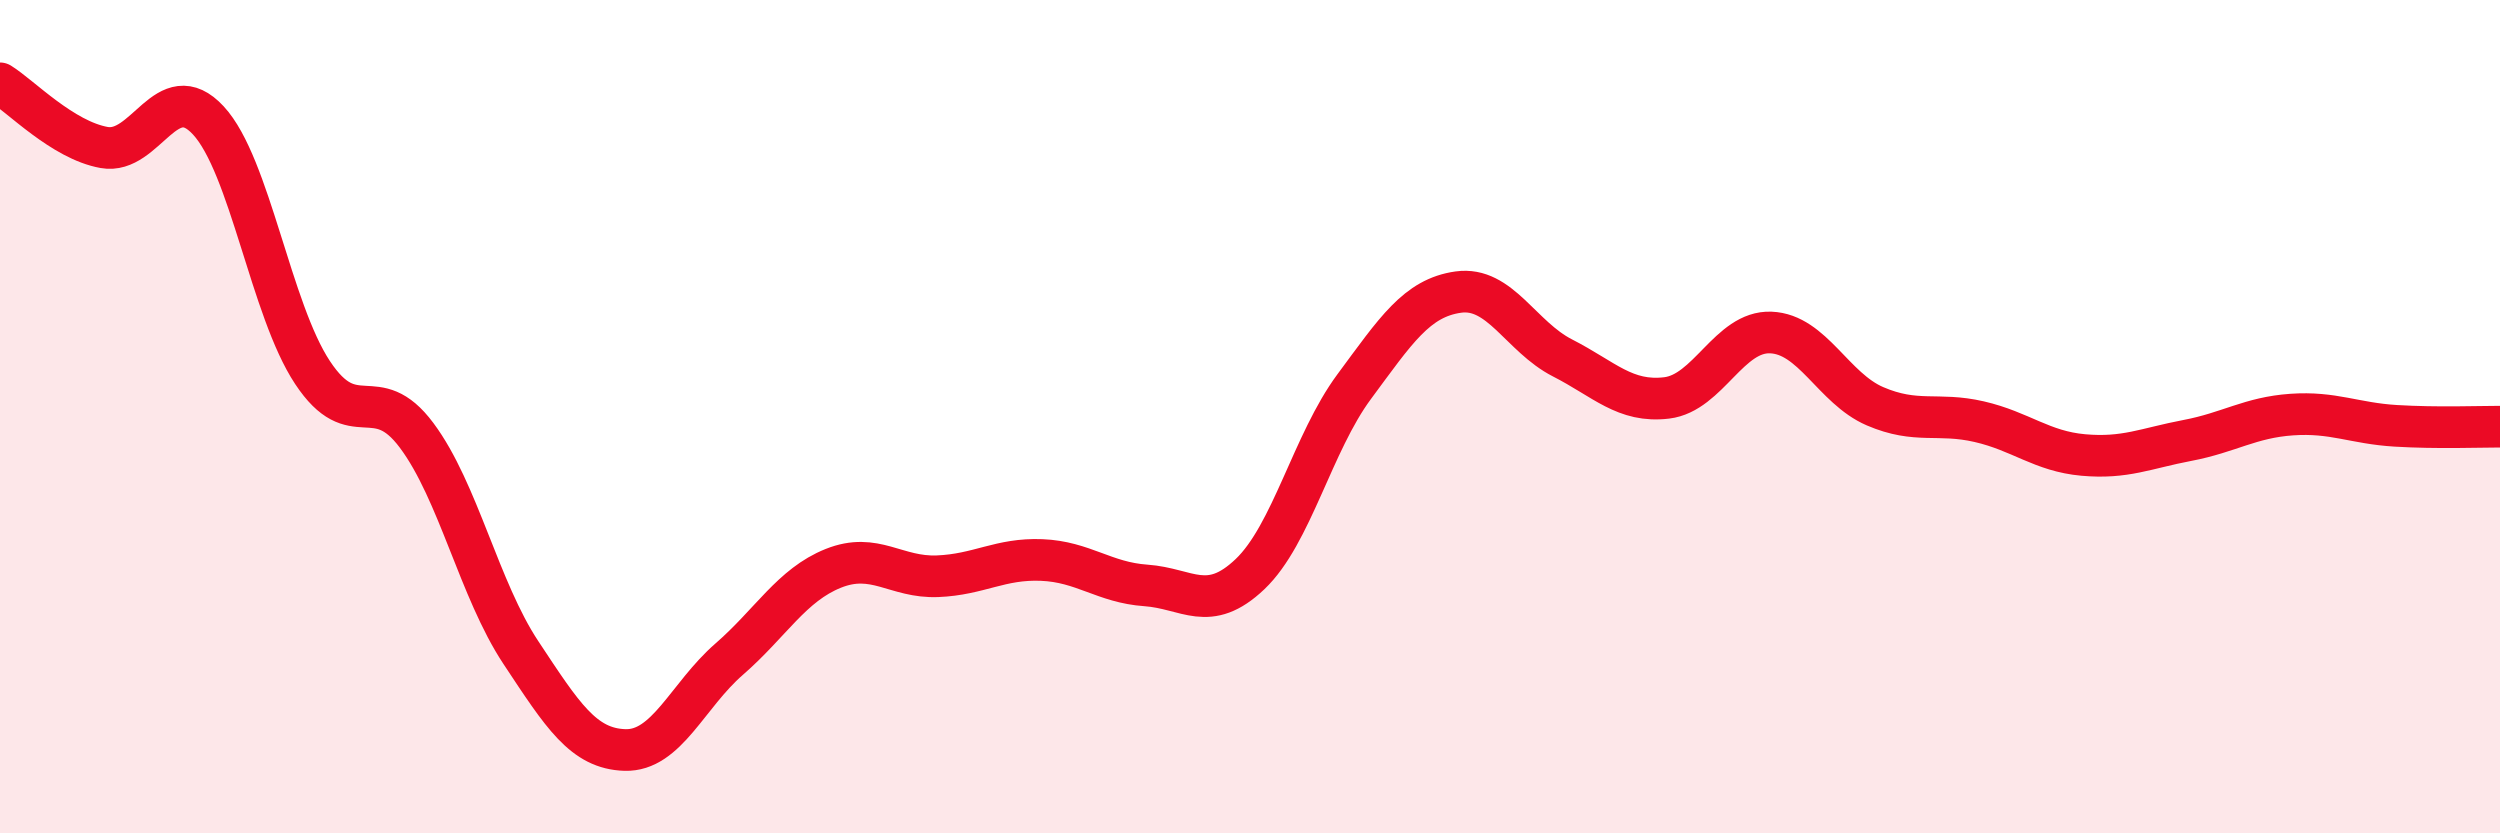
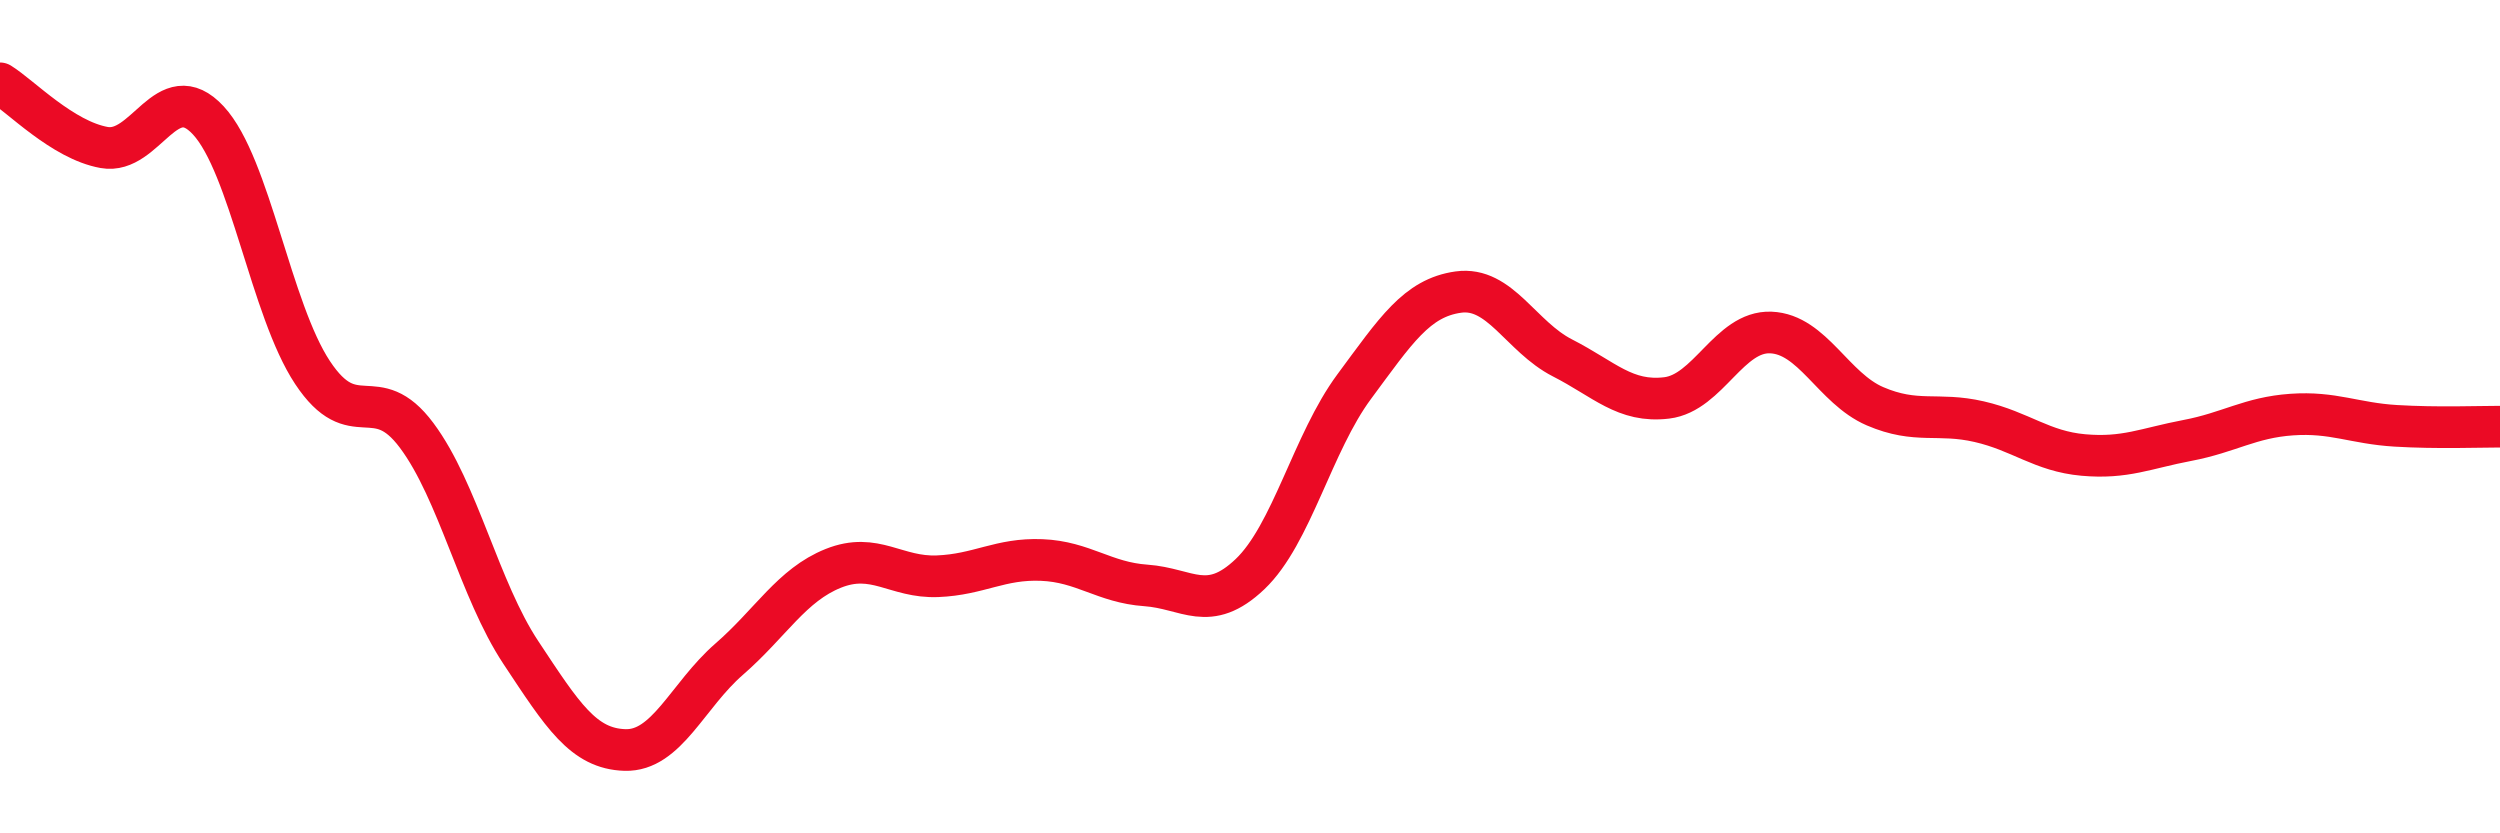
<svg xmlns="http://www.w3.org/2000/svg" width="60" height="20" viewBox="0 0 60 20">
-   <path d="M 0,2 C 0.5,2.31 1.5,3.36 2.5,3.54 C 3.5,3.72 4,1.81 5,2.89 C 6,3.97 6.5,7.43 7.5,8.94 C 8.5,10.45 9,9.11 10,10.45 C 11,11.79 11.5,14.15 12.5,15.66 C 13.5,17.17 14,17.97 15,18 C 16,18.03 16.5,16.69 17.5,15.82 C 18.5,14.95 19,14.04 20,13.64 C 21,13.24 21.5,13.87 22.5,13.83 C 23.5,13.79 24,13.4 25,13.44 C 26,13.48 26.5,13.98 27.5,14.05 C 28.5,14.12 29,14.73 30,13.78 C 31,12.83 31.5,10.63 32.5,9.28 C 33.5,7.93 34,7.15 35,7.01 C 36,6.87 36.5,8.08 37.5,8.59 C 38.5,9.1 39,9.67 40,9.55 C 41,9.43 41.5,7.94 42.5,7.98 C 43.5,8.02 44,9.32 45,9.75 C 46,10.18 46.5,9.89 47.5,10.12 C 48.5,10.35 49,10.83 50,10.92 C 51,11.01 51.5,10.76 52.5,10.57 C 53.5,10.38 54,10.02 55,9.95 C 56,9.88 56.5,10.16 57.5,10.22 C 58.5,10.28 59.5,10.24 60,10.24L60 20L0 20Z" fill="#EB0A25" opacity="0.1" stroke-linecap="round" stroke-linejoin="round" />
  <path d="M 0,2 C 0.5,2.31 1.5,3.36 2.5,3.54 C 3.5,3.72 4,1.81 5,2.89 C 6,3.97 6.5,7.43 7.5,8.94 C 8.5,10.45 9,9.11 10,10.45 C 11,11.79 11.5,14.15 12.5,15.66 C 13.5,17.17 14,17.97 15,18 C 16,18.03 16.5,16.69 17.5,15.82 C 18.5,14.95 19,14.04 20,13.64 C 21,13.24 21.5,13.87 22.5,13.83 C 23.5,13.79 24,13.4 25,13.44 C 26,13.48 26.5,13.98 27.5,14.05 C 28.5,14.12 29,14.73 30,13.78 C 31,12.83 31.5,10.63 32.5,9.28 C 33.5,7.93 34,7.15 35,7.01 C 36,6.87 36.5,8.08 37.5,8.59 C 38.5,9.1 39,9.67 40,9.55 C 41,9.43 41.5,7.94 42.5,7.98 C 43.5,8.02 44,9.32 45,9.75 C 46,10.18 46.5,9.89 47.5,10.12 C 48.5,10.35 49,10.83 50,10.92 C 51,11.01 51.5,10.76 52.5,10.57 C 53.5,10.38 54,10.02 55,9.95 C 56,9.88 56.5,10.16 57.5,10.22 C 58.5,10.28 59.5,10.24 60,10.24" stroke="#EB0A25" stroke-width="1" fill="none" stroke-linecap="round" stroke-linejoin="round" />
</svg>